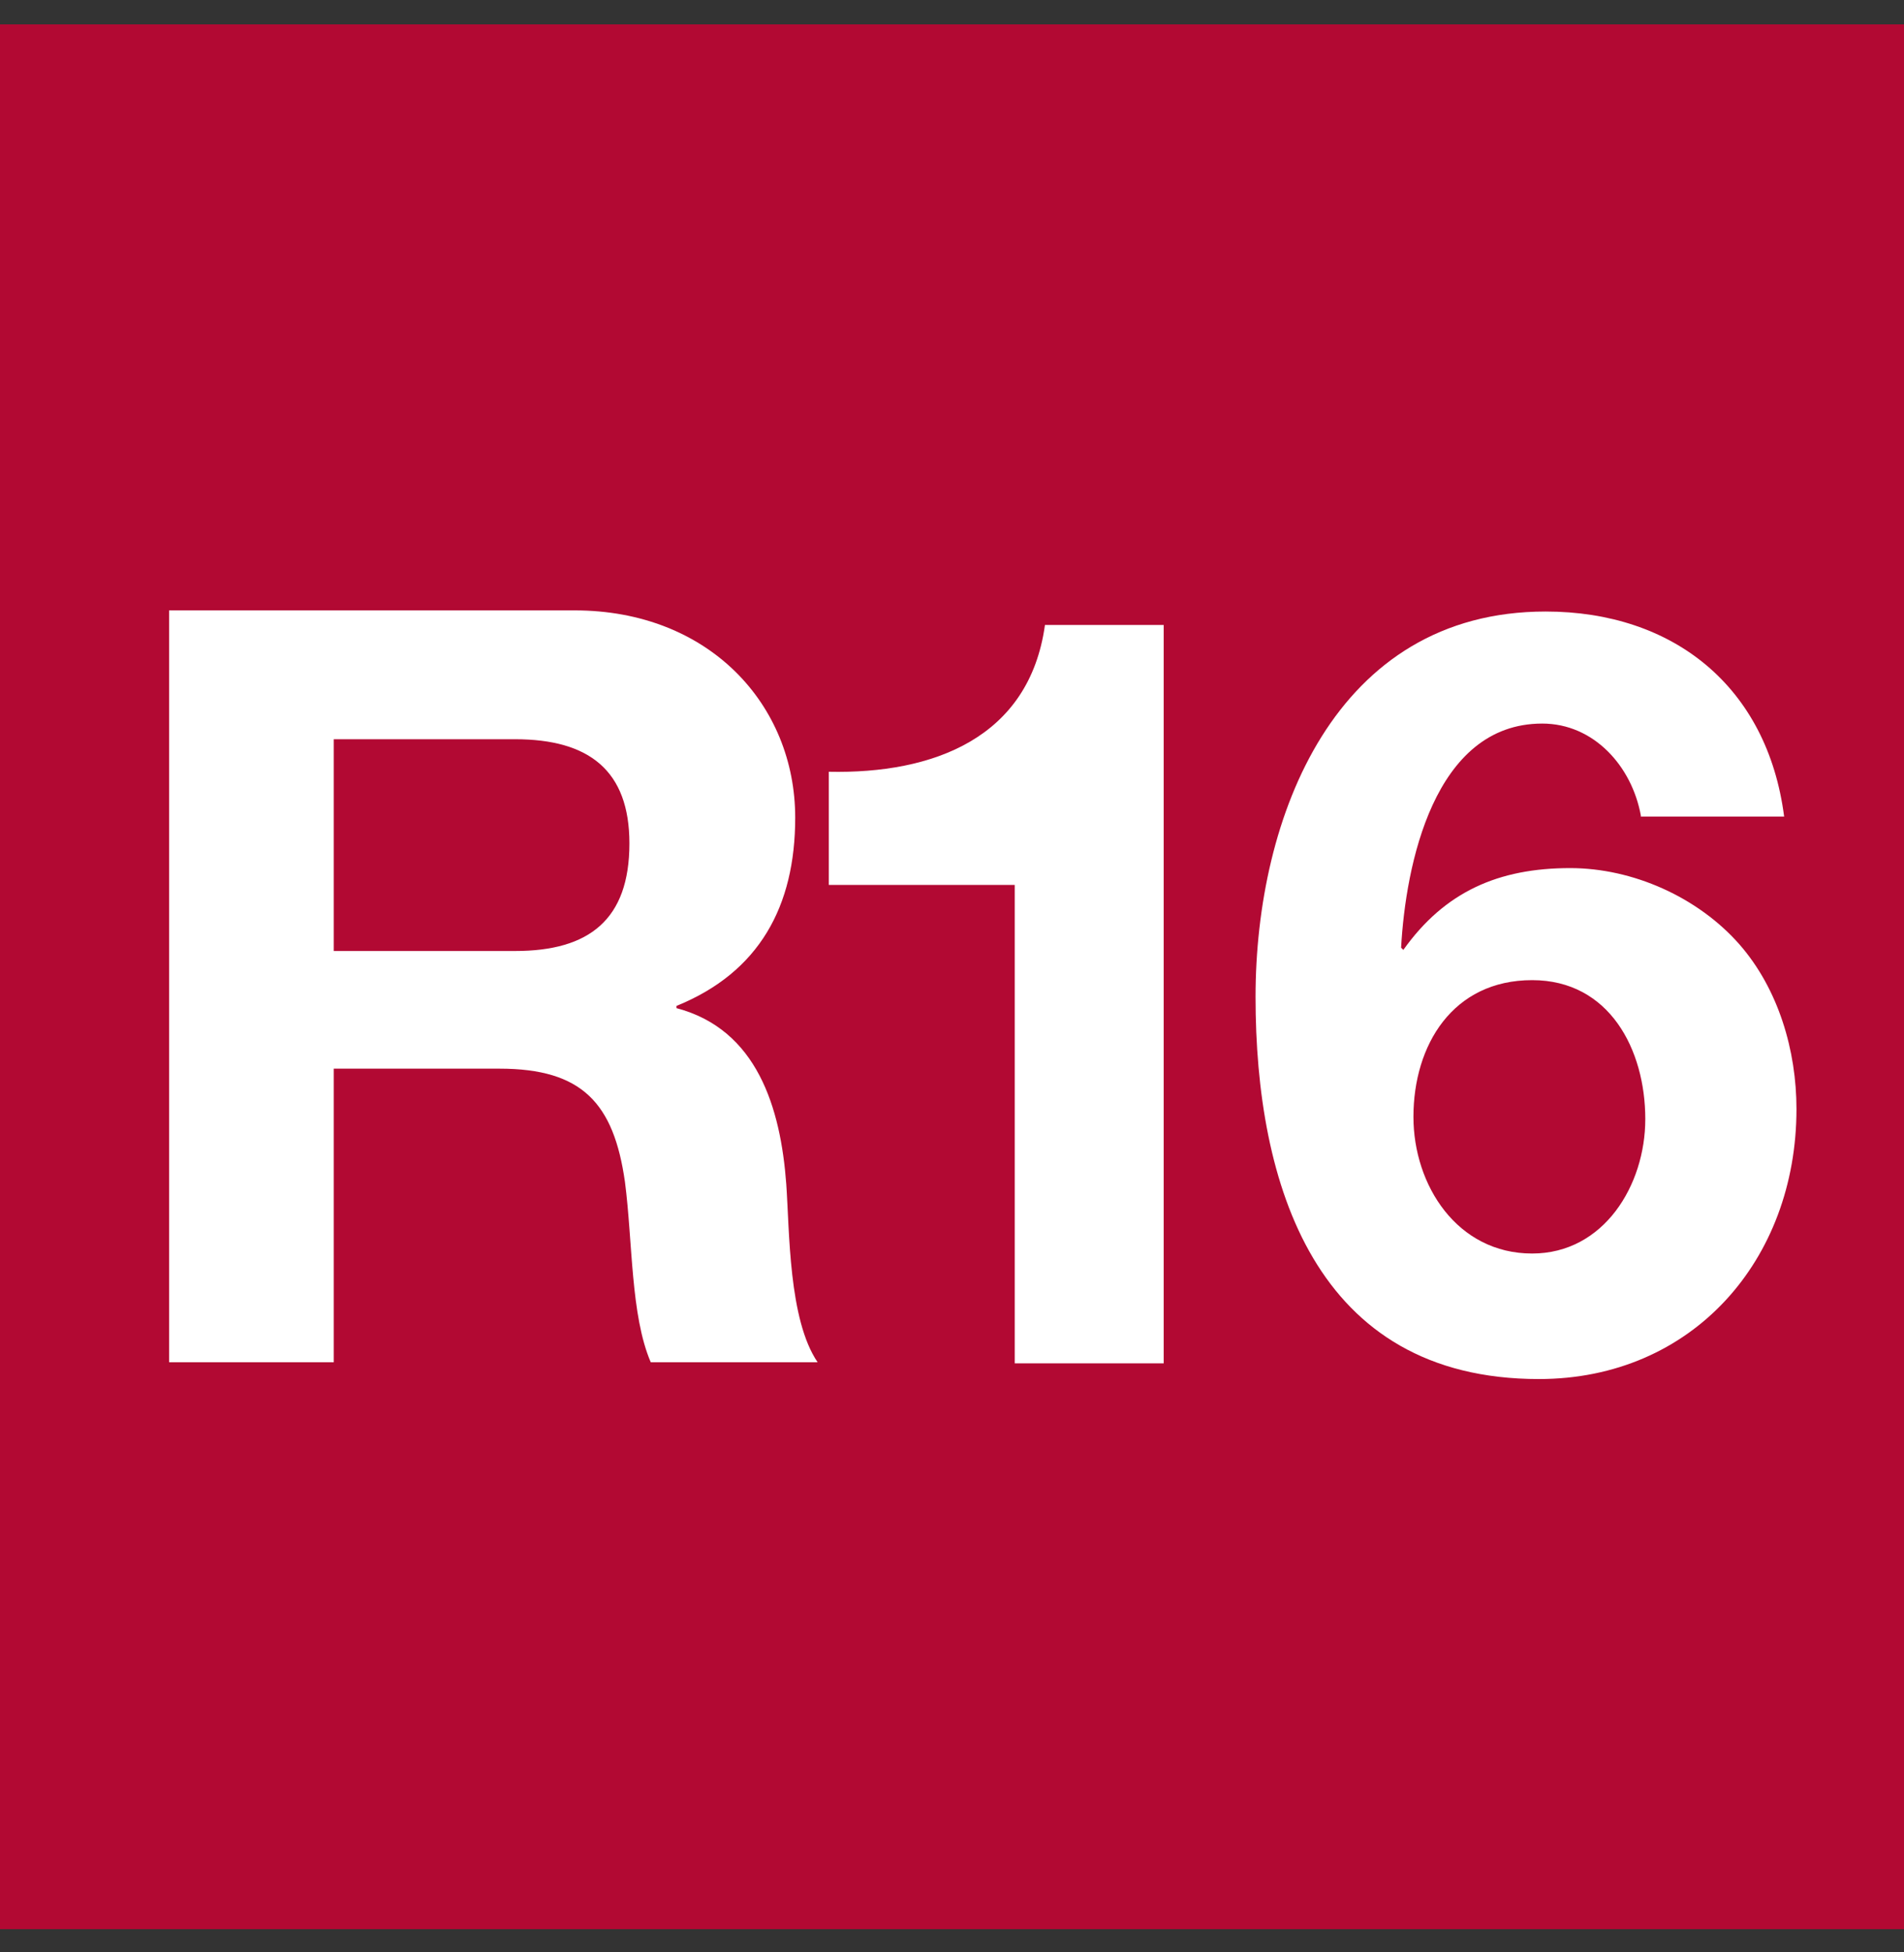
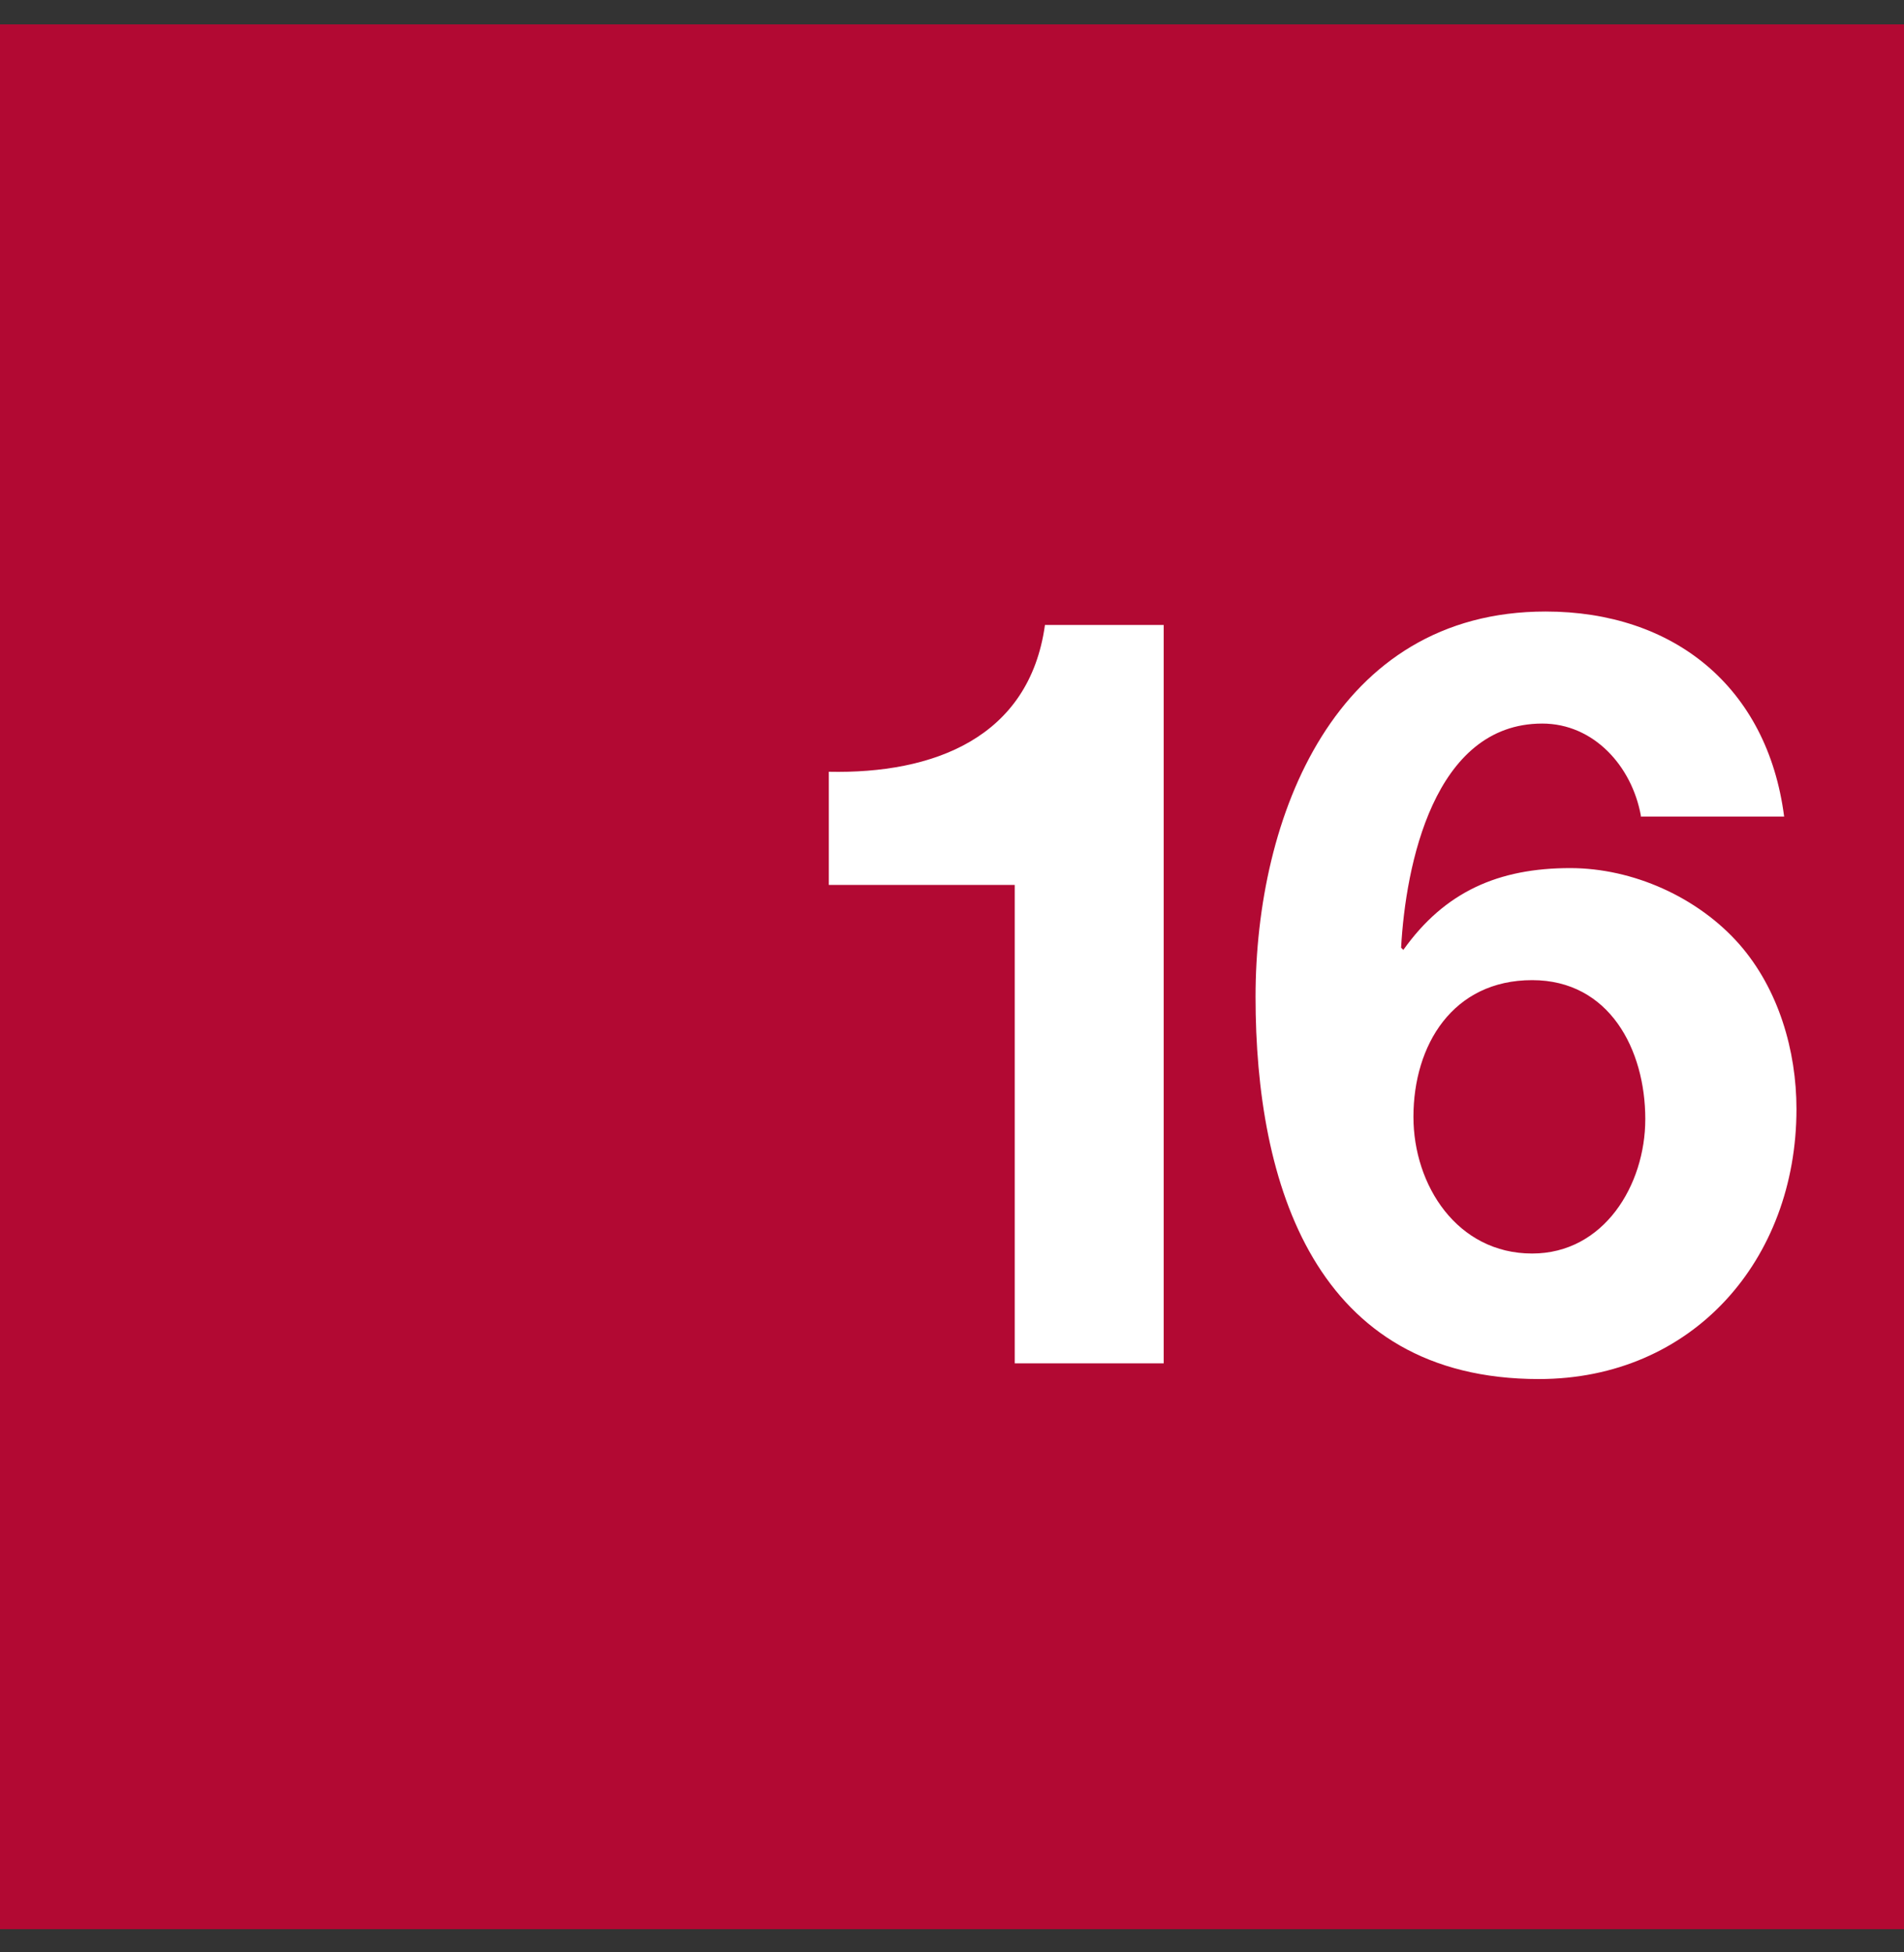
<svg xmlns="http://www.w3.org/2000/svg" width="40" height="41" viewBox="0 0 40 41" fill="none">
  <rect x="0" y="0" width="40" height="41" fill="#333333" stroke="none" />
  <rect width="40" height="40" transform="translate(0 0.512)" fill="white" />
  <g clip-path="url(#clip0_839_3710)">
    <path d="M40 0.512H0V40.513H40V0.512Z" fill="#B20933" />
-     <path d="M3.553 12.818H12.071C14.894 12.818 16.706 14.795 16.706 17.171C16.706 19.03 15.953 20.418 14.212 21.124V21.171C15.906 21.618 16.4 23.265 16.518 24.865C16.588 25.854 16.565 27.712 17.177 28.607H13.671C13.247 27.618 13.294 26.089 13.129 24.818C12.894 23.171 12.235 22.442 10.494 22.442H7.012V28.607H3.553V12.818ZM7.012 19.971H10.823C12.377 19.971 13.223 19.312 13.223 17.712C13.223 16.183 12.377 15.524 10.823 15.524H7.012V19.971Z" fill="white" />
    <path d="M24.471 28.63H21.318V18.583H17.412V16.207C19.6 16.254 21.623 15.501 21.953 13.124H24.447V28.63H24.471Z" fill="white" />
    <path d="M34.471 17.124C34.282 16.089 33.482 15.195 32.4 15.195C30.118 15.195 29.529 18.183 29.435 19.901L29.482 19.948C30.353 18.724 31.482 18.23 32.988 18.23C34.306 18.23 35.671 18.842 36.541 19.83C37.365 20.771 37.741 22.065 37.741 23.289C37.741 26.465 35.553 28.96 32.329 28.96C27.623 28.96 26.377 24.865 26.377 20.936C26.377 17.148 28.047 12.842 32.471 12.842C35.153 12.842 37.129 14.418 37.482 17.148H34.471V17.124ZM29.694 23.454C29.694 24.889 30.612 26.324 32.188 26.324C33.694 26.324 34.565 24.889 34.565 23.501C34.565 22.042 33.812 20.583 32.188 20.583C30.518 20.583 29.694 21.948 29.694 23.454Z" fill="white" />
  </g>
  <defs>
    <clipPath id="clip0_839_3710">
      <rect width="40" height="40" fill="white" transform="translate(0 0.512)" />
    </clipPath>
  </defs>
</svg>